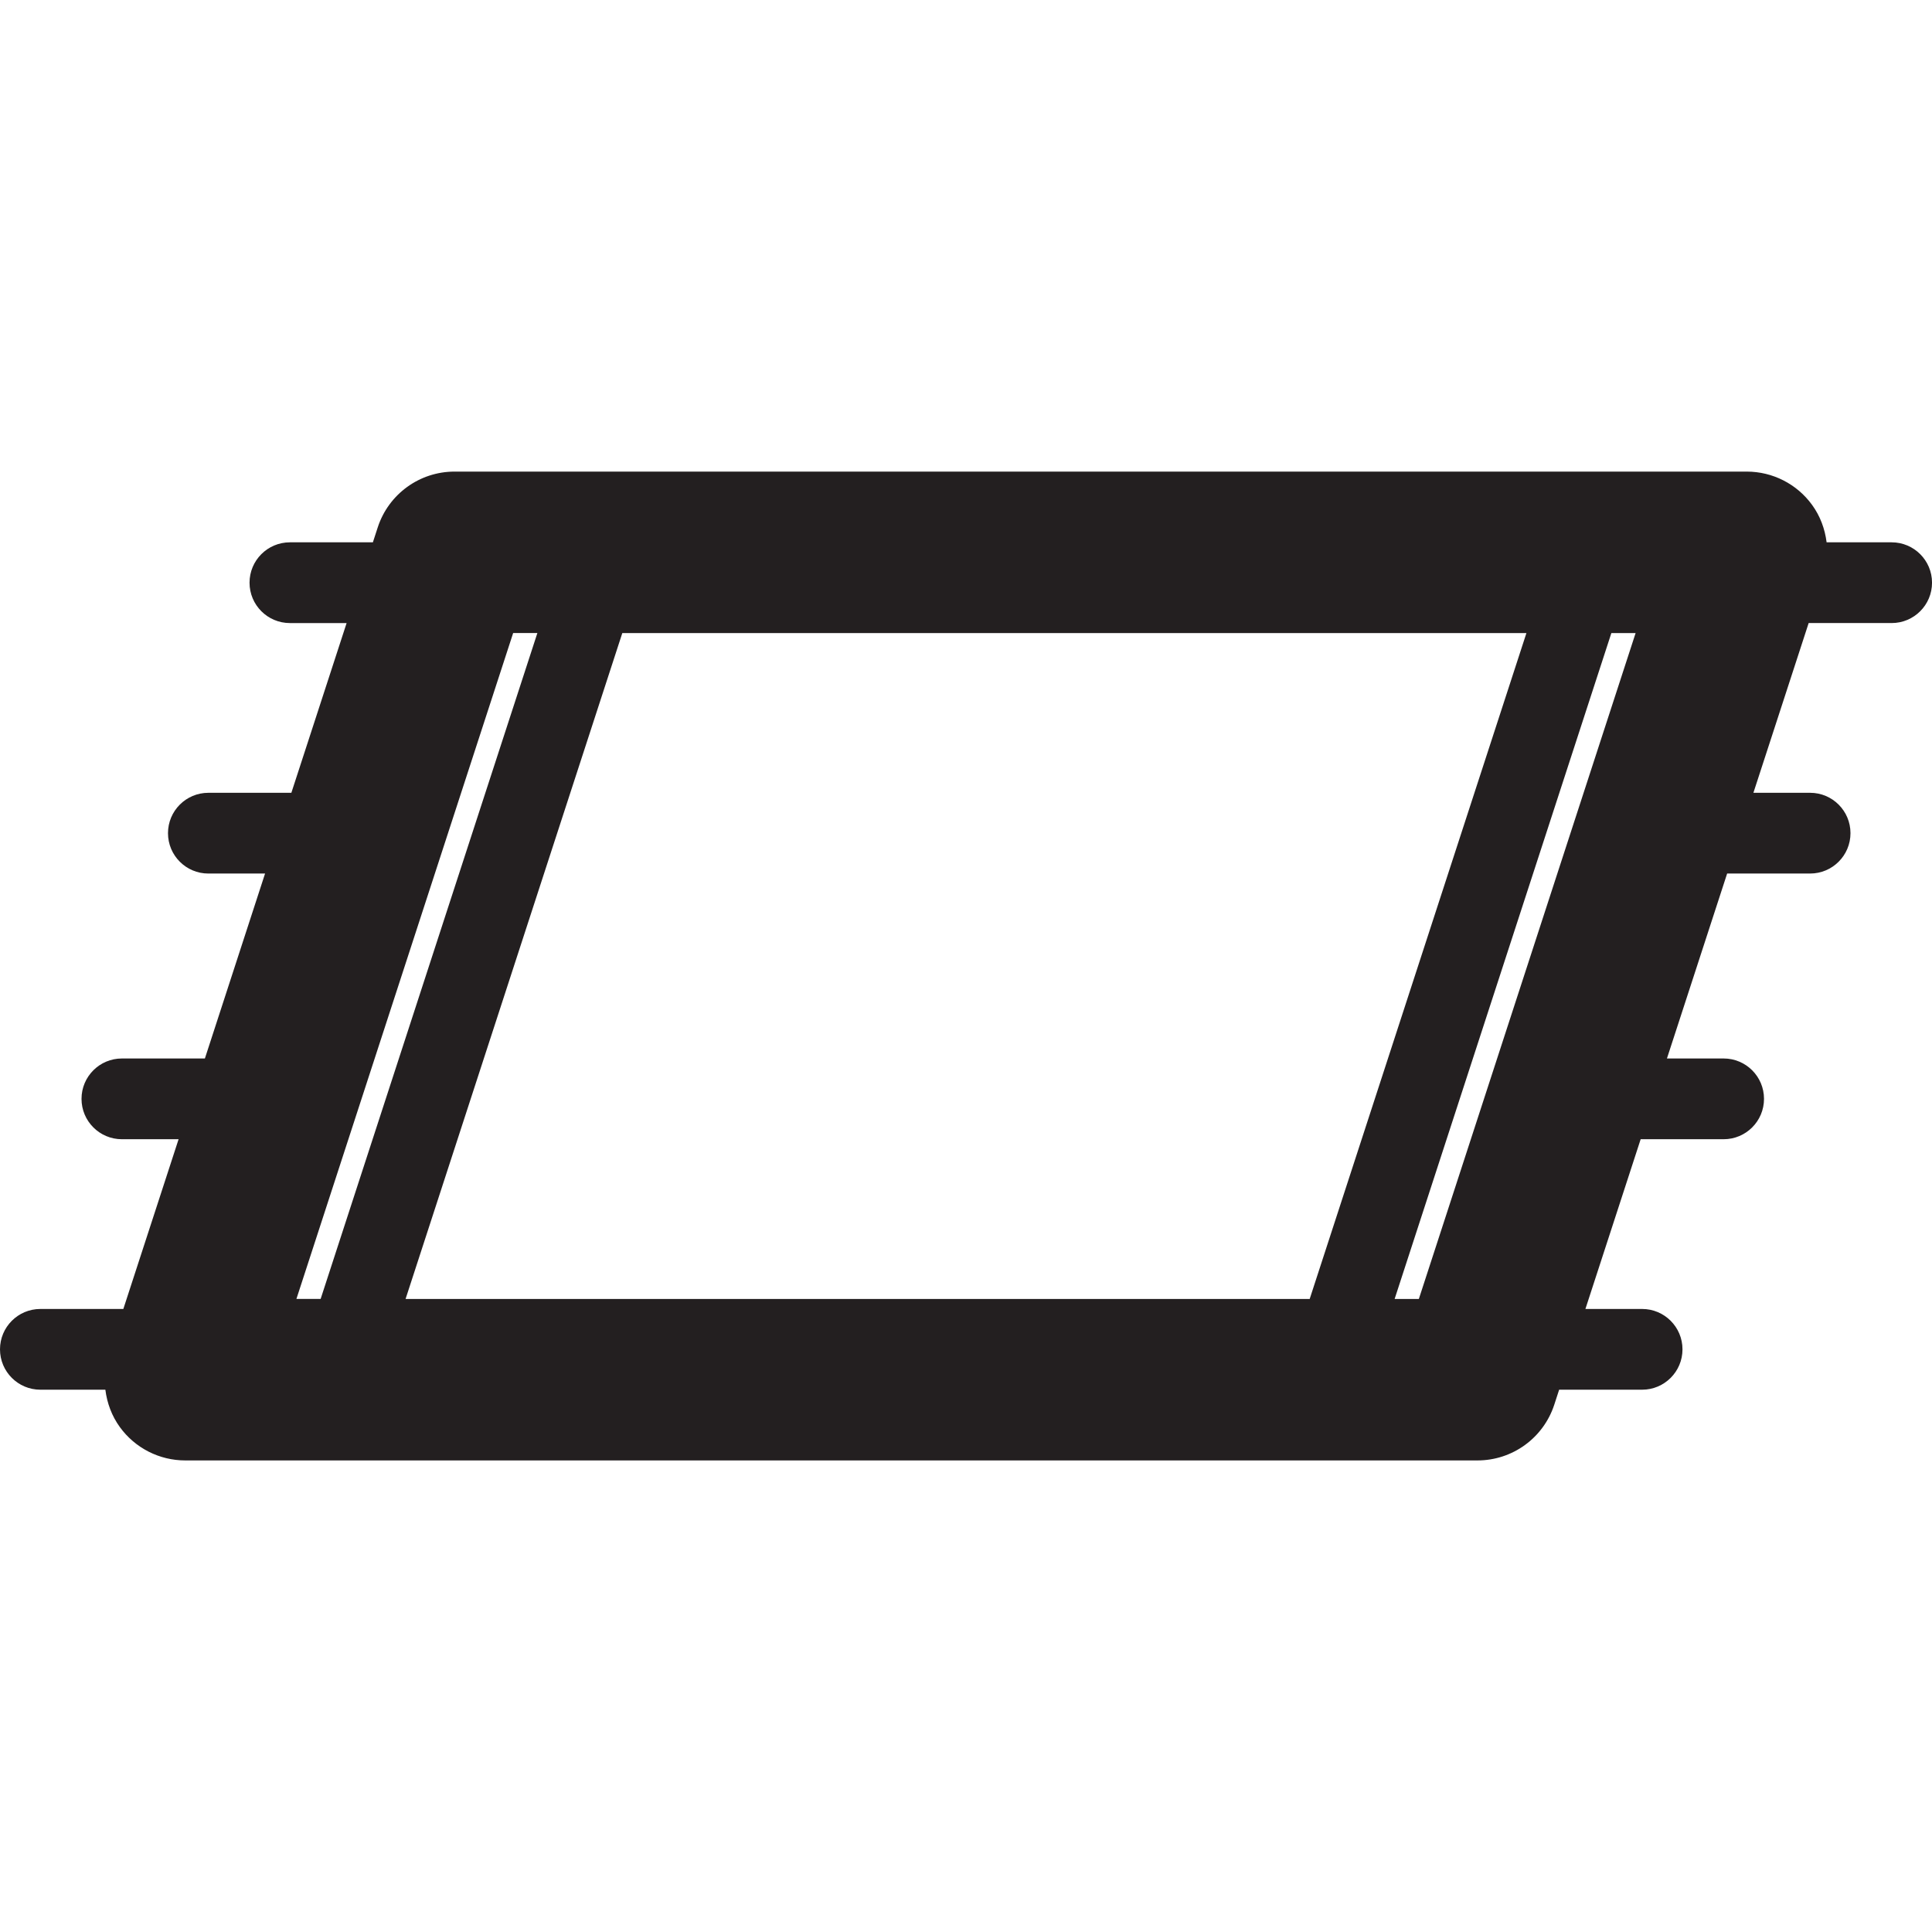
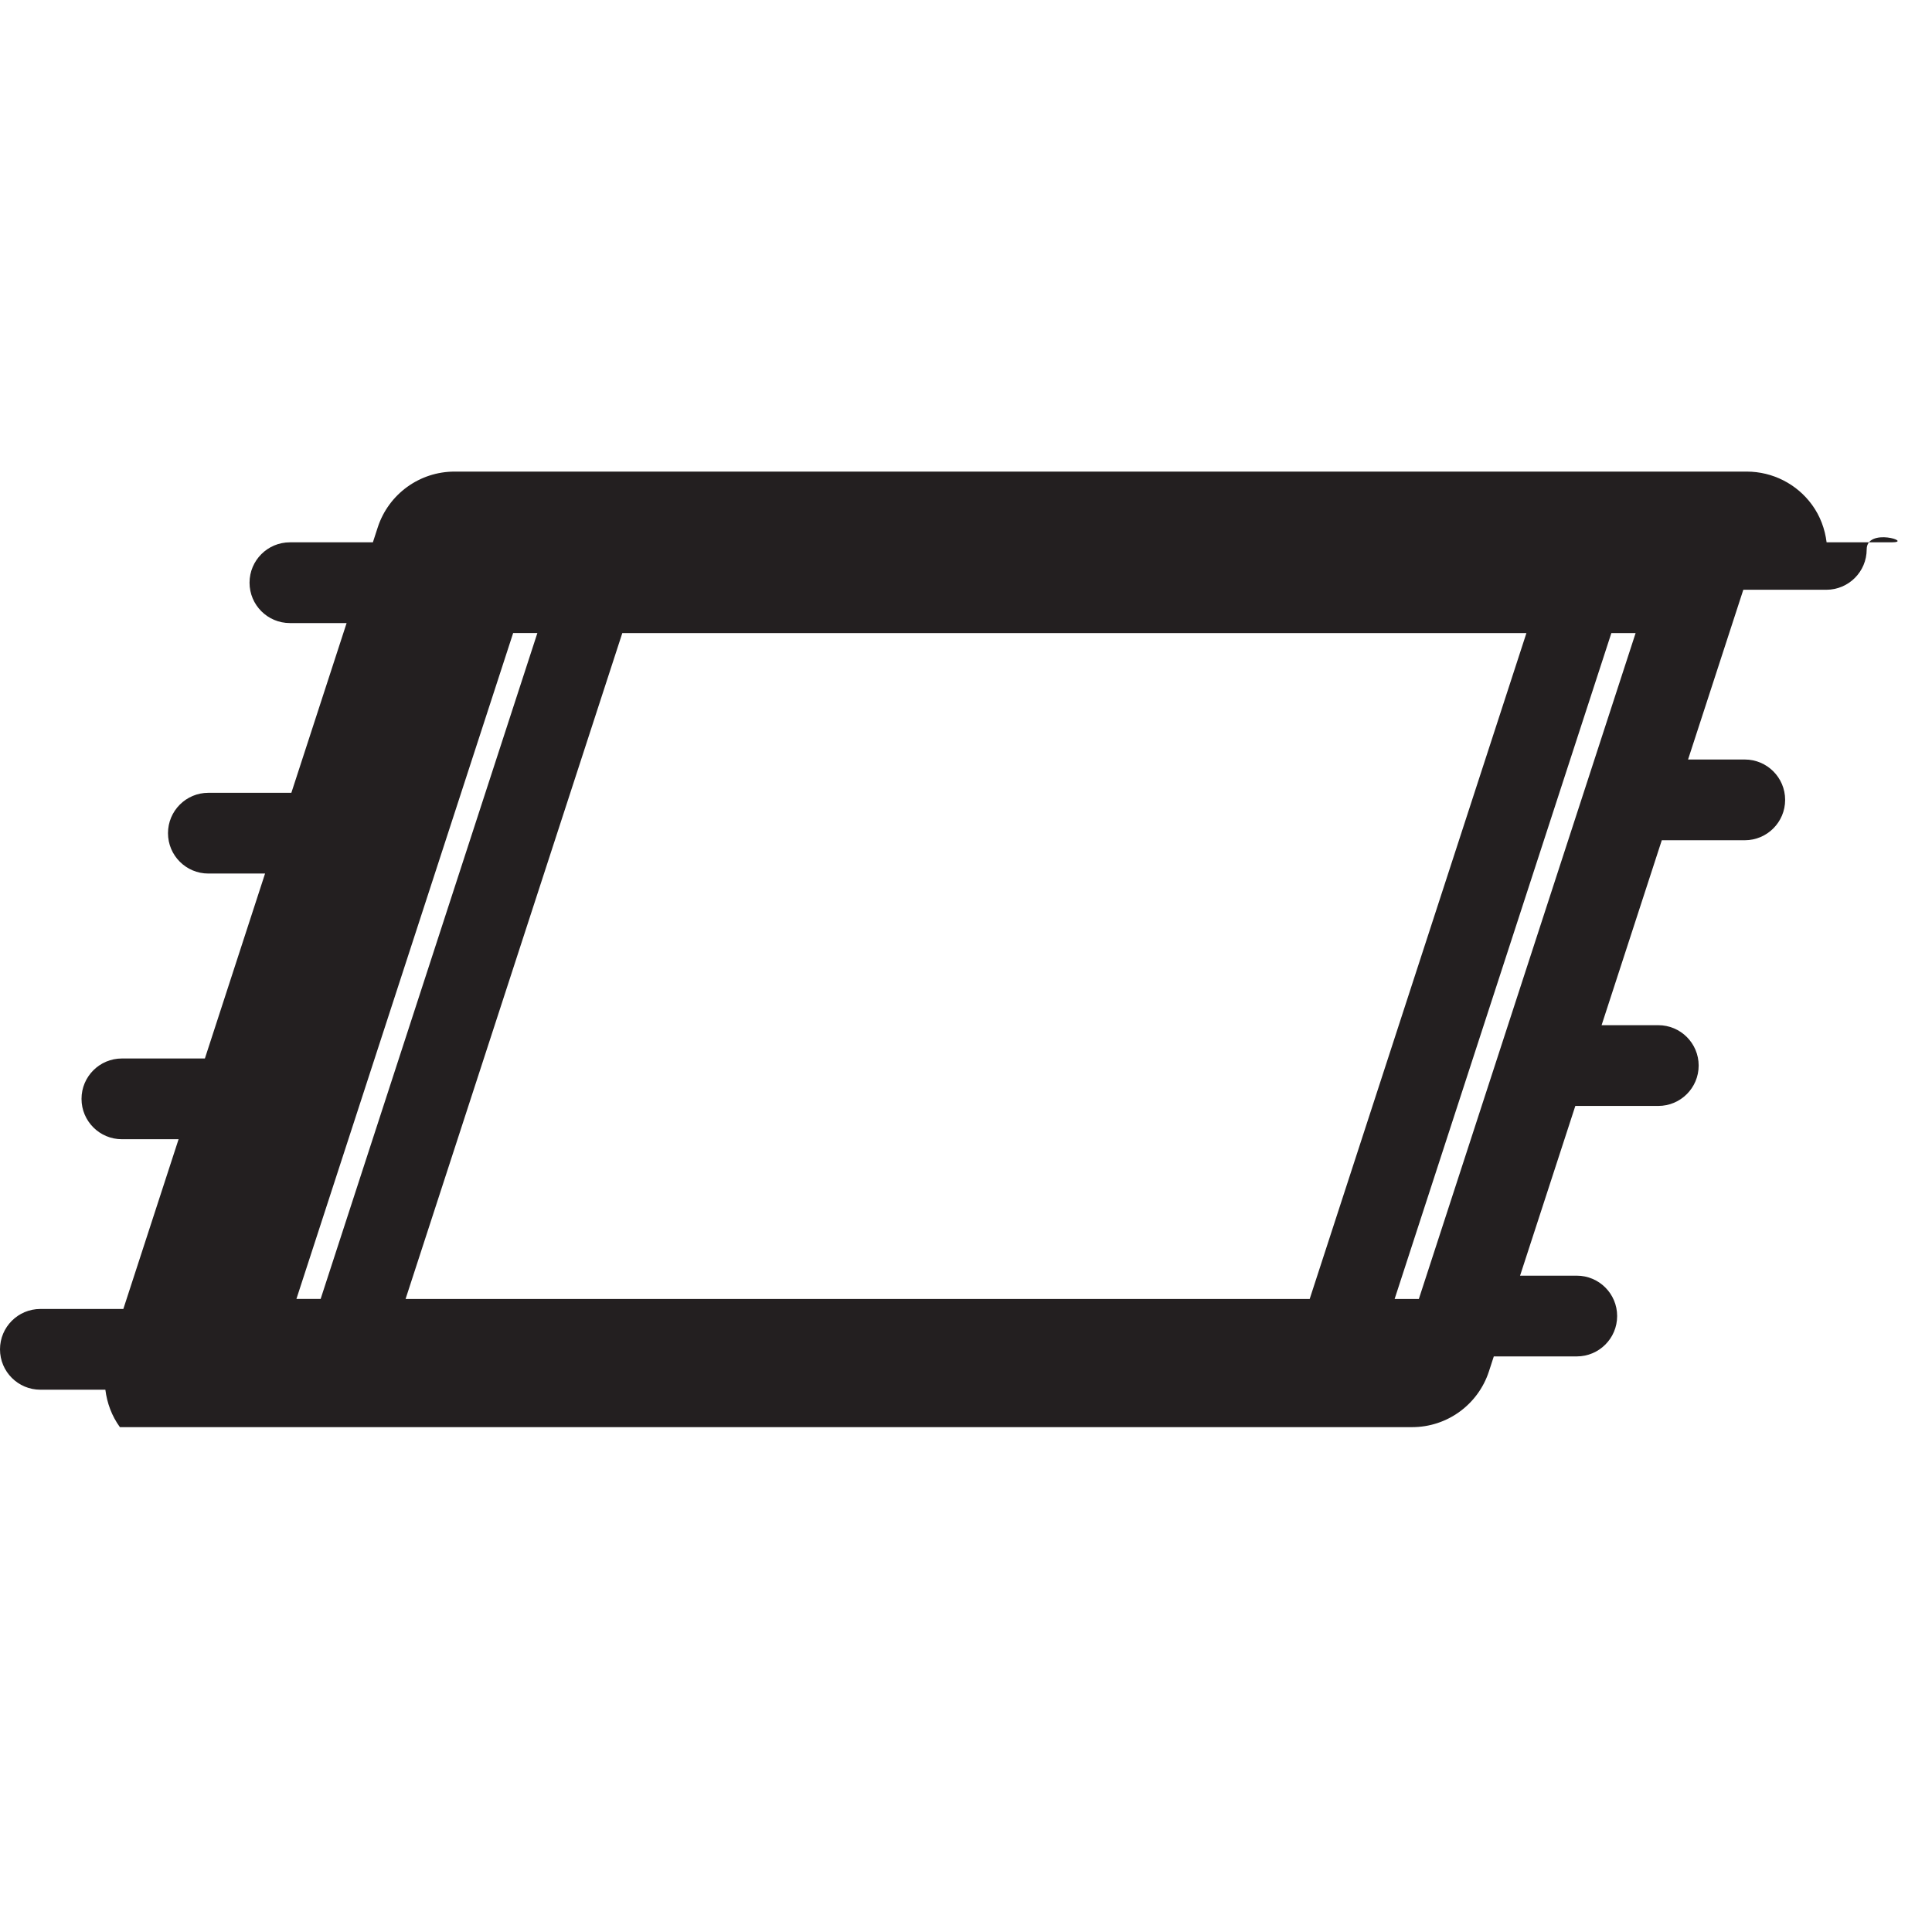
<svg xmlns="http://www.w3.org/2000/svg" height="800px" width="800px" version="1.1" id="Capa_1" viewBox="0 0 71.787 71.787" xml:space="preserve">
-   <path style="fill:#231F20;" d="M70.287,20.151h-2.416c-0.062-0.496-0.238-0.976-0.54-1.391c-0.564-0.777-1.467-1.237-2.428-1.237  H16.889c-1.299,0-2.45,0.836-2.853,2.071l-0.181,0.557h-3.083c-0.828,0-1.5,0.671-1.5,1.5s0.672,1.5,1.5,1.5h2.107l-2.053,6.307  H7.742c-0.828,0-1.5,0.671-1.5,1.5c0,0.829,0.672,1.5,1.5,1.5h2.107L7.613,39.33H4.529c-0.828,0-1.5,0.671-1.5,1.5  c0,0.829,0.672,1.5,1.5,1.5h2.107l-2.053,6.307H1.5c-0.828,0-1.5,0.671-1.5,1.5c0,0.829,0.672,1.5,1.5,1.5h2.415  c0.062,0.496,0.238,0.976,0.54,1.391c0.564,0.777,1.467,1.237,2.428,1.237h48.016c1.299,0,2.45-0.836,2.853-2.071l0.181-0.557h3.083  c0.828,0,1.5-0.671,1.5-1.5c0-0.829-0.672-1.5-1.5-1.5h-2.107l2.053-6.307h3.083c0.828,0,1.5-0.671,1.5-1.5  c0-0.829-0.672-1.5-1.5-1.5h-2.107l2.237-6.872h3.083c0.828,0,1.5-0.671,1.5-1.5c0-0.829-0.672-1.5-1.5-1.5h-2.107l2.053-6.307  h3.084c0.828,0,1.5-0.671,1.5-1.5S71.115,20.151,70.287,20.151z M15.07,48.265l8.053-24.742h33.594l-8.053,24.742H15.07z   M19.067,23.522h0.9l-8.053,24.742h-0.9L19.067,23.522z M51.82,48.265l8.053-24.742h0.901L52.72,48.265H51.82z" />
+   <path style="fill:#231F20;" d="M70.287,20.151h-2.416c-0.062-0.496-0.238-0.976-0.54-1.391c-0.564-0.777-1.467-1.237-2.428-1.237  H16.889c-1.299,0-2.45,0.836-2.853,2.071l-0.181,0.557h-3.083c-0.828,0-1.5,0.671-1.5,1.5s0.672,1.5,1.5,1.5h2.107l-2.053,6.307  H7.742c-0.828,0-1.5,0.671-1.5,1.5c0,0.829,0.672,1.5,1.5,1.5h2.107L7.613,39.33H4.529c-0.828,0-1.5,0.671-1.5,1.5  c0,0.829,0.672,1.5,1.5,1.5h2.107l-2.053,6.307H1.5c-0.828,0-1.5,0.671-1.5,1.5c0,0.829,0.672,1.5,1.5,1.5h2.415  c0.062,0.496,0.238,0.976,0.54,1.391h48.016c1.299,0,2.45-0.836,2.853-2.071l0.181-0.557h3.083  c0.828,0,1.5-0.671,1.5-1.5c0-0.829-0.672-1.5-1.5-1.5h-2.107l2.053-6.307h3.083c0.828,0,1.5-0.671,1.5-1.5  c0-0.829-0.672-1.5-1.5-1.5h-2.107l2.237-6.872h3.083c0.828,0,1.5-0.671,1.5-1.5c0-0.829-0.672-1.5-1.5-1.5h-2.107l2.053-6.307  h3.084c0.828,0,1.5-0.671,1.5-1.5S71.115,20.151,70.287,20.151z M15.07,48.265l8.053-24.742h33.594l-8.053,24.742H15.07z   M19.067,23.522h0.9l-8.053,24.742h-0.9L19.067,23.522z M51.82,48.265l8.053-24.742h0.901L52.72,48.265H51.82z" />
</svg>